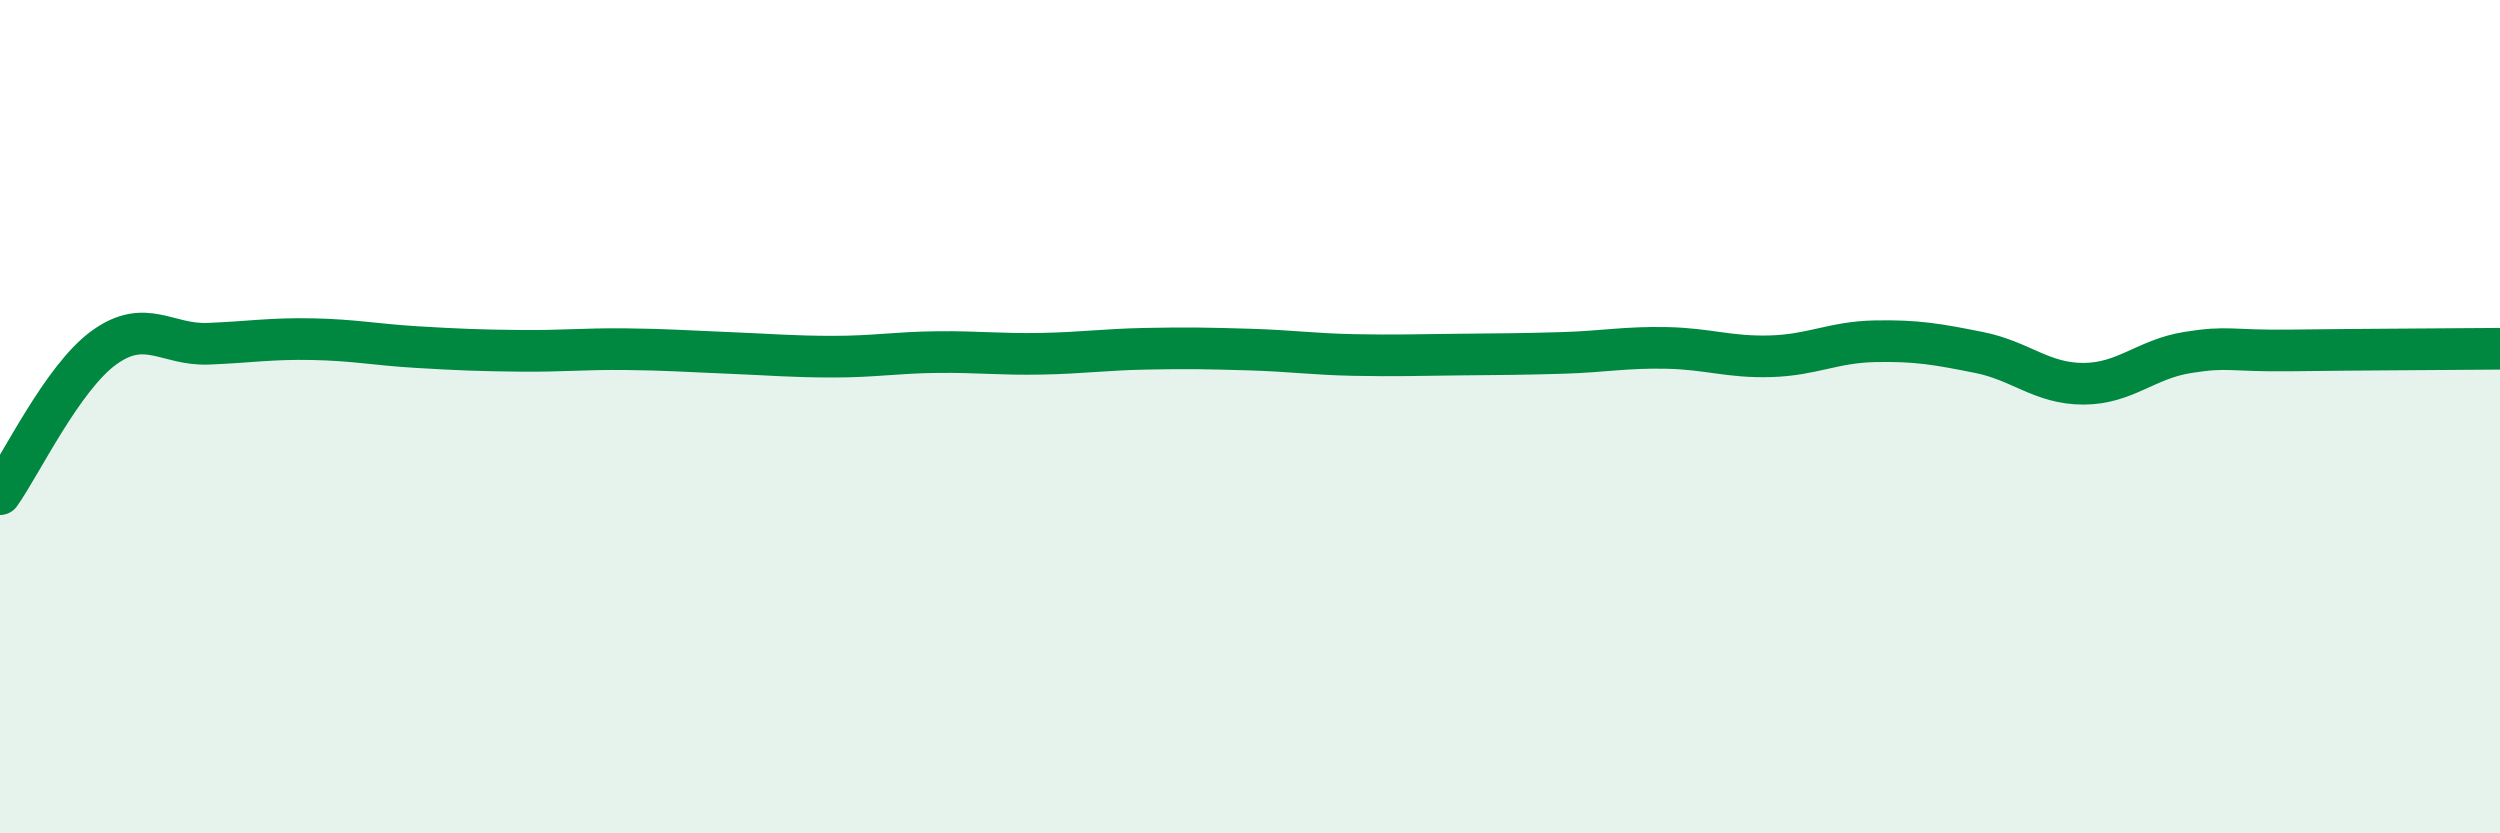
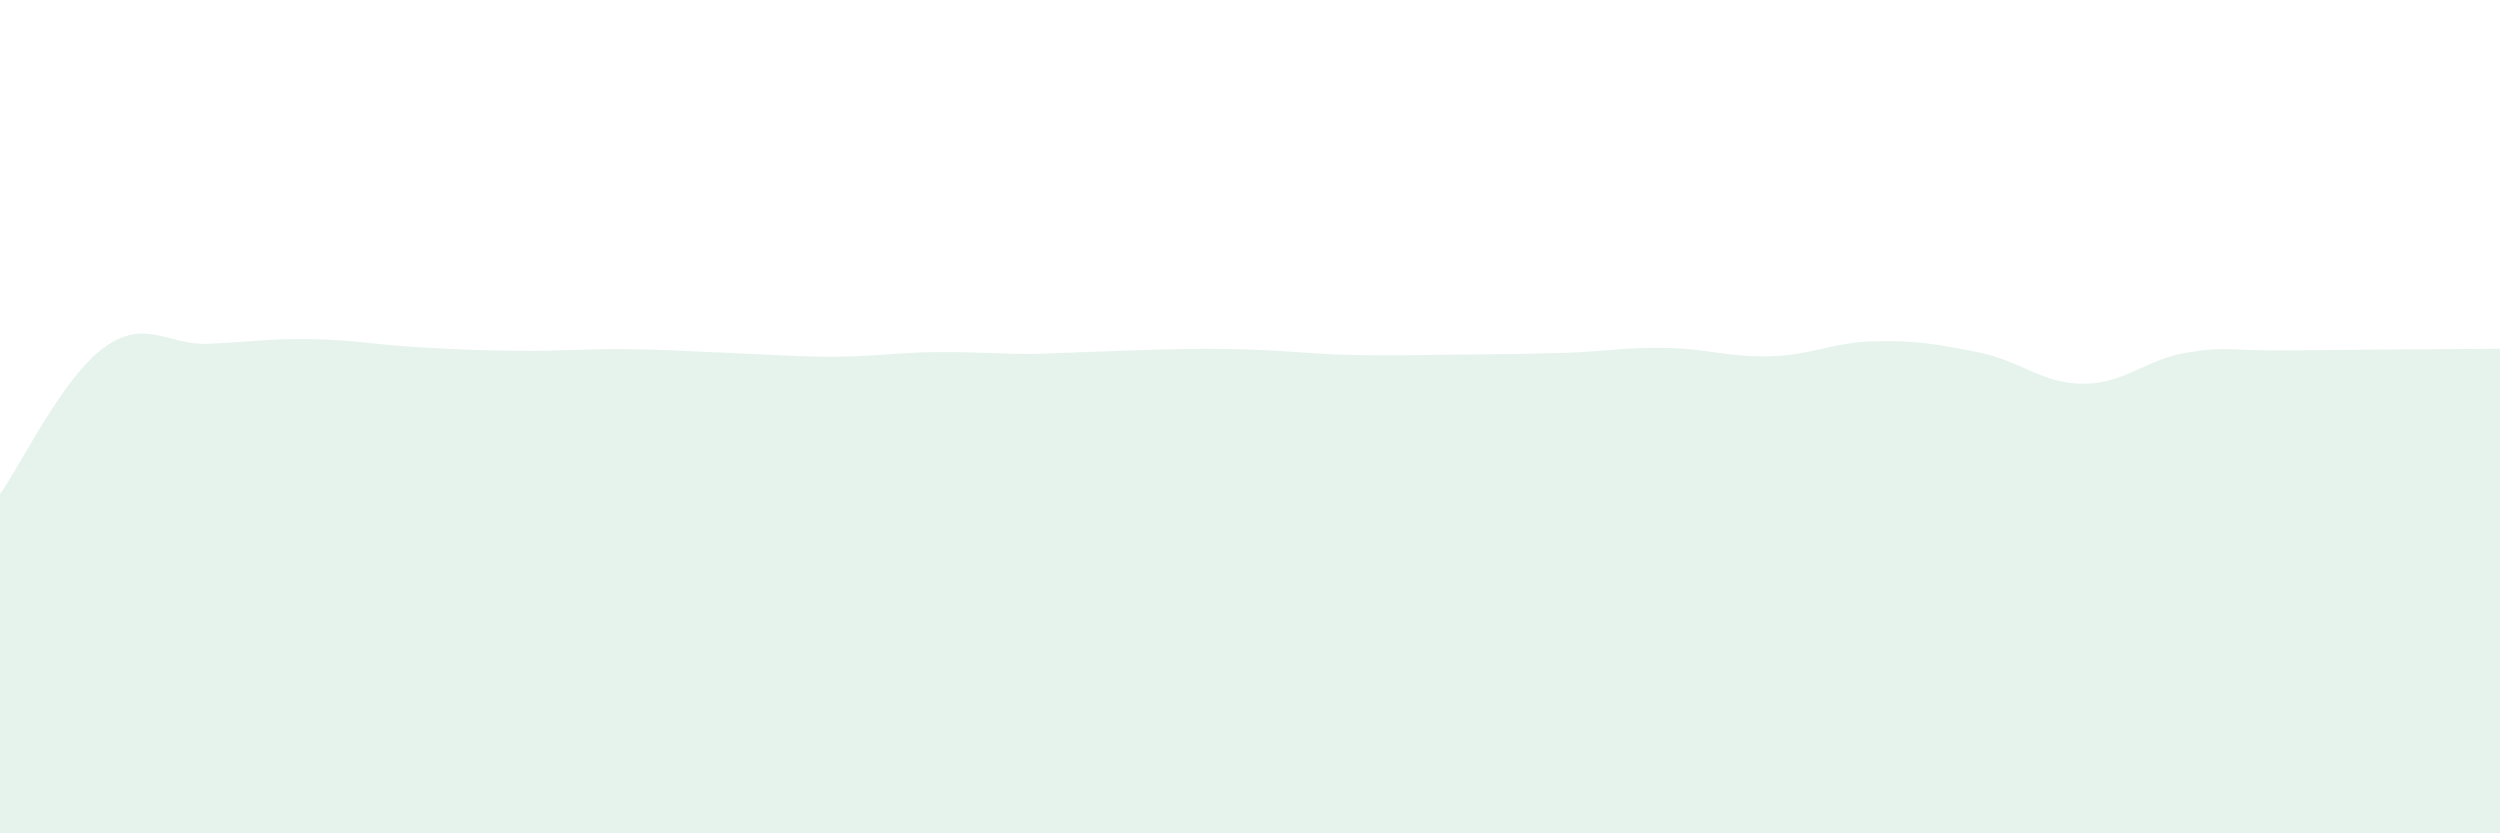
<svg xmlns="http://www.w3.org/2000/svg" width="60" height="20" viewBox="0 0 60 20">
-   <path d="M 0,11.86 C 0.5,11.16 1.5,9.06 2.5,8.34 C 3.5,7.62 4,8.29 5,8.25 C 6,8.21 6.5,8.12 7.5,8.14 C 8.5,8.16 9,8.27 10,8.33 C 11,8.39 11.5,8.41 12.5,8.42 C 13.5,8.43 14,8.37 15,8.38 C 16,8.39 16.5,8.43 17.5,8.47 C 18.5,8.51 19,8.56 20,8.56 C 21,8.56 21.5,8.46 22.5,8.45 C 23.5,8.44 24,8.51 25,8.49 C 26,8.47 26.5,8.39 27.5,8.37 C 28.5,8.35 29,8.36 30,8.39 C 31,8.42 31.5,8.5 32.5,8.52 C 33.5,8.54 34,8.52 35,8.51 C 36,8.5 36.5,8.5 37.5,8.47 C 38.5,8.44 39,8.33 40,8.35 C 41,8.37 41.5,8.58 42.5,8.55 C 43.5,8.52 44,8.21 45,8.19 C 46,8.17 46.5,8.26 47.5,8.46 C 48.5,8.66 49,9.21 50,9.21 C 51,9.21 51.5,8.62 52.5,8.46 C 53.5,8.3 53.5,8.43 55,8.41 C 56.5,8.39 59,8.38 60,8.37L60 20L0 20Z" fill="#008740" opacity="0.1" stroke-linecap="round" stroke-linejoin="round" />
-   <path d="M 0,11.86 C 0.5,11.16 1.5,9.06 2.5,8.34 C 3.5,7.62 4,8.29 5,8.25 C 6,8.21 6.5,8.12 7.5,8.14 C 8.5,8.16 9,8.27 10,8.33 C 11,8.39 11.5,8.41 12.5,8.42 C 13.5,8.43 14,8.37 15,8.38 C 16,8.39 16.5,8.43 17.5,8.47 C 18.5,8.51 19,8.56 20,8.56 C 21,8.56 21.5,8.46 22.5,8.45 C 23.5,8.44 24,8.51 25,8.49 C 26,8.47 26.5,8.39 27.5,8.37 C 28.5,8.35 29,8.36 30,8.39 C 31,8.42 31.5,8.5 32.5,8.52 C 33.5,8.54 34,8.52 35,8.51 C 36,8.5 36.5,8.5 37.5,8.47 C 38.5,8.44 39,8.33 40,8.35 C 41,8.37 41.5,8.58 42.5,8.55 C 43.5,8.52 44,8.21 45,8.19 C 46,8.17 46.5,8.26 47.5,8.46 C 48.5,8.66 49,9.21 50,9.21 C 51,9.21 51.5,8.62 52.5,8.46 C 53.5,8.3 53.5,8.43 55,8.41 C 56.5,8.39 59,8.38 60,8.37" stroke="#008740" stroke-width="1" fill="none" stroke-linecap="round" stroke-linejoin="round" />
+   <path d="M 0,11.86 C 0.5,11.16 1.5,9.06 2.5,8.34 C 3.5,7.62 4,8.29 5,8.25 C 6,8.21 6.5,8.12 7.5,8.14 C 8.5,8.16 9,8.27 10,8.33 C 11,8.39 11.5,8.41 12.5,8.42 C 13.5,8.43 14,8.37 15,8.38 C 16,8.39 16.5,8.43 17.5,8.47 C 18.5,8.51 19,8.56 20,8.56 C 21,8.56 21.5,8.46 22.5,8.45 C 23.5,8.44 24,8.51 25,8.49 C 28.5,8.35 29,8.36 30,8.39 C 31,8.42 31.5,8.5 32.5,8.52 C 33.5,8.54 34,8.52 35,8.51 C 36,8.5 36.5,8.5 37.5,8.47 C 38.5,8.44 39,8.33 40,8.35 C 41,8.37 41.5,8.58 42.5,8.55 C 43.5,8.52 44,8.21 45,8.19 C 46,8.17 46.5,8.26 47.5,8.46 C 48.5,8.66 49,9.21 50,9.21 C 51,9.21 51.5,8.62 52.5,8.46 C 53.5,8.3 53.5,8.43 55,8.41 C 56.5,8.39 59,8.38 60,8.37L60 20L0 20Z" fill="#008740" opacity="0.1" stroke-linecap="round" stroke-linejoin="round" />
</svg>